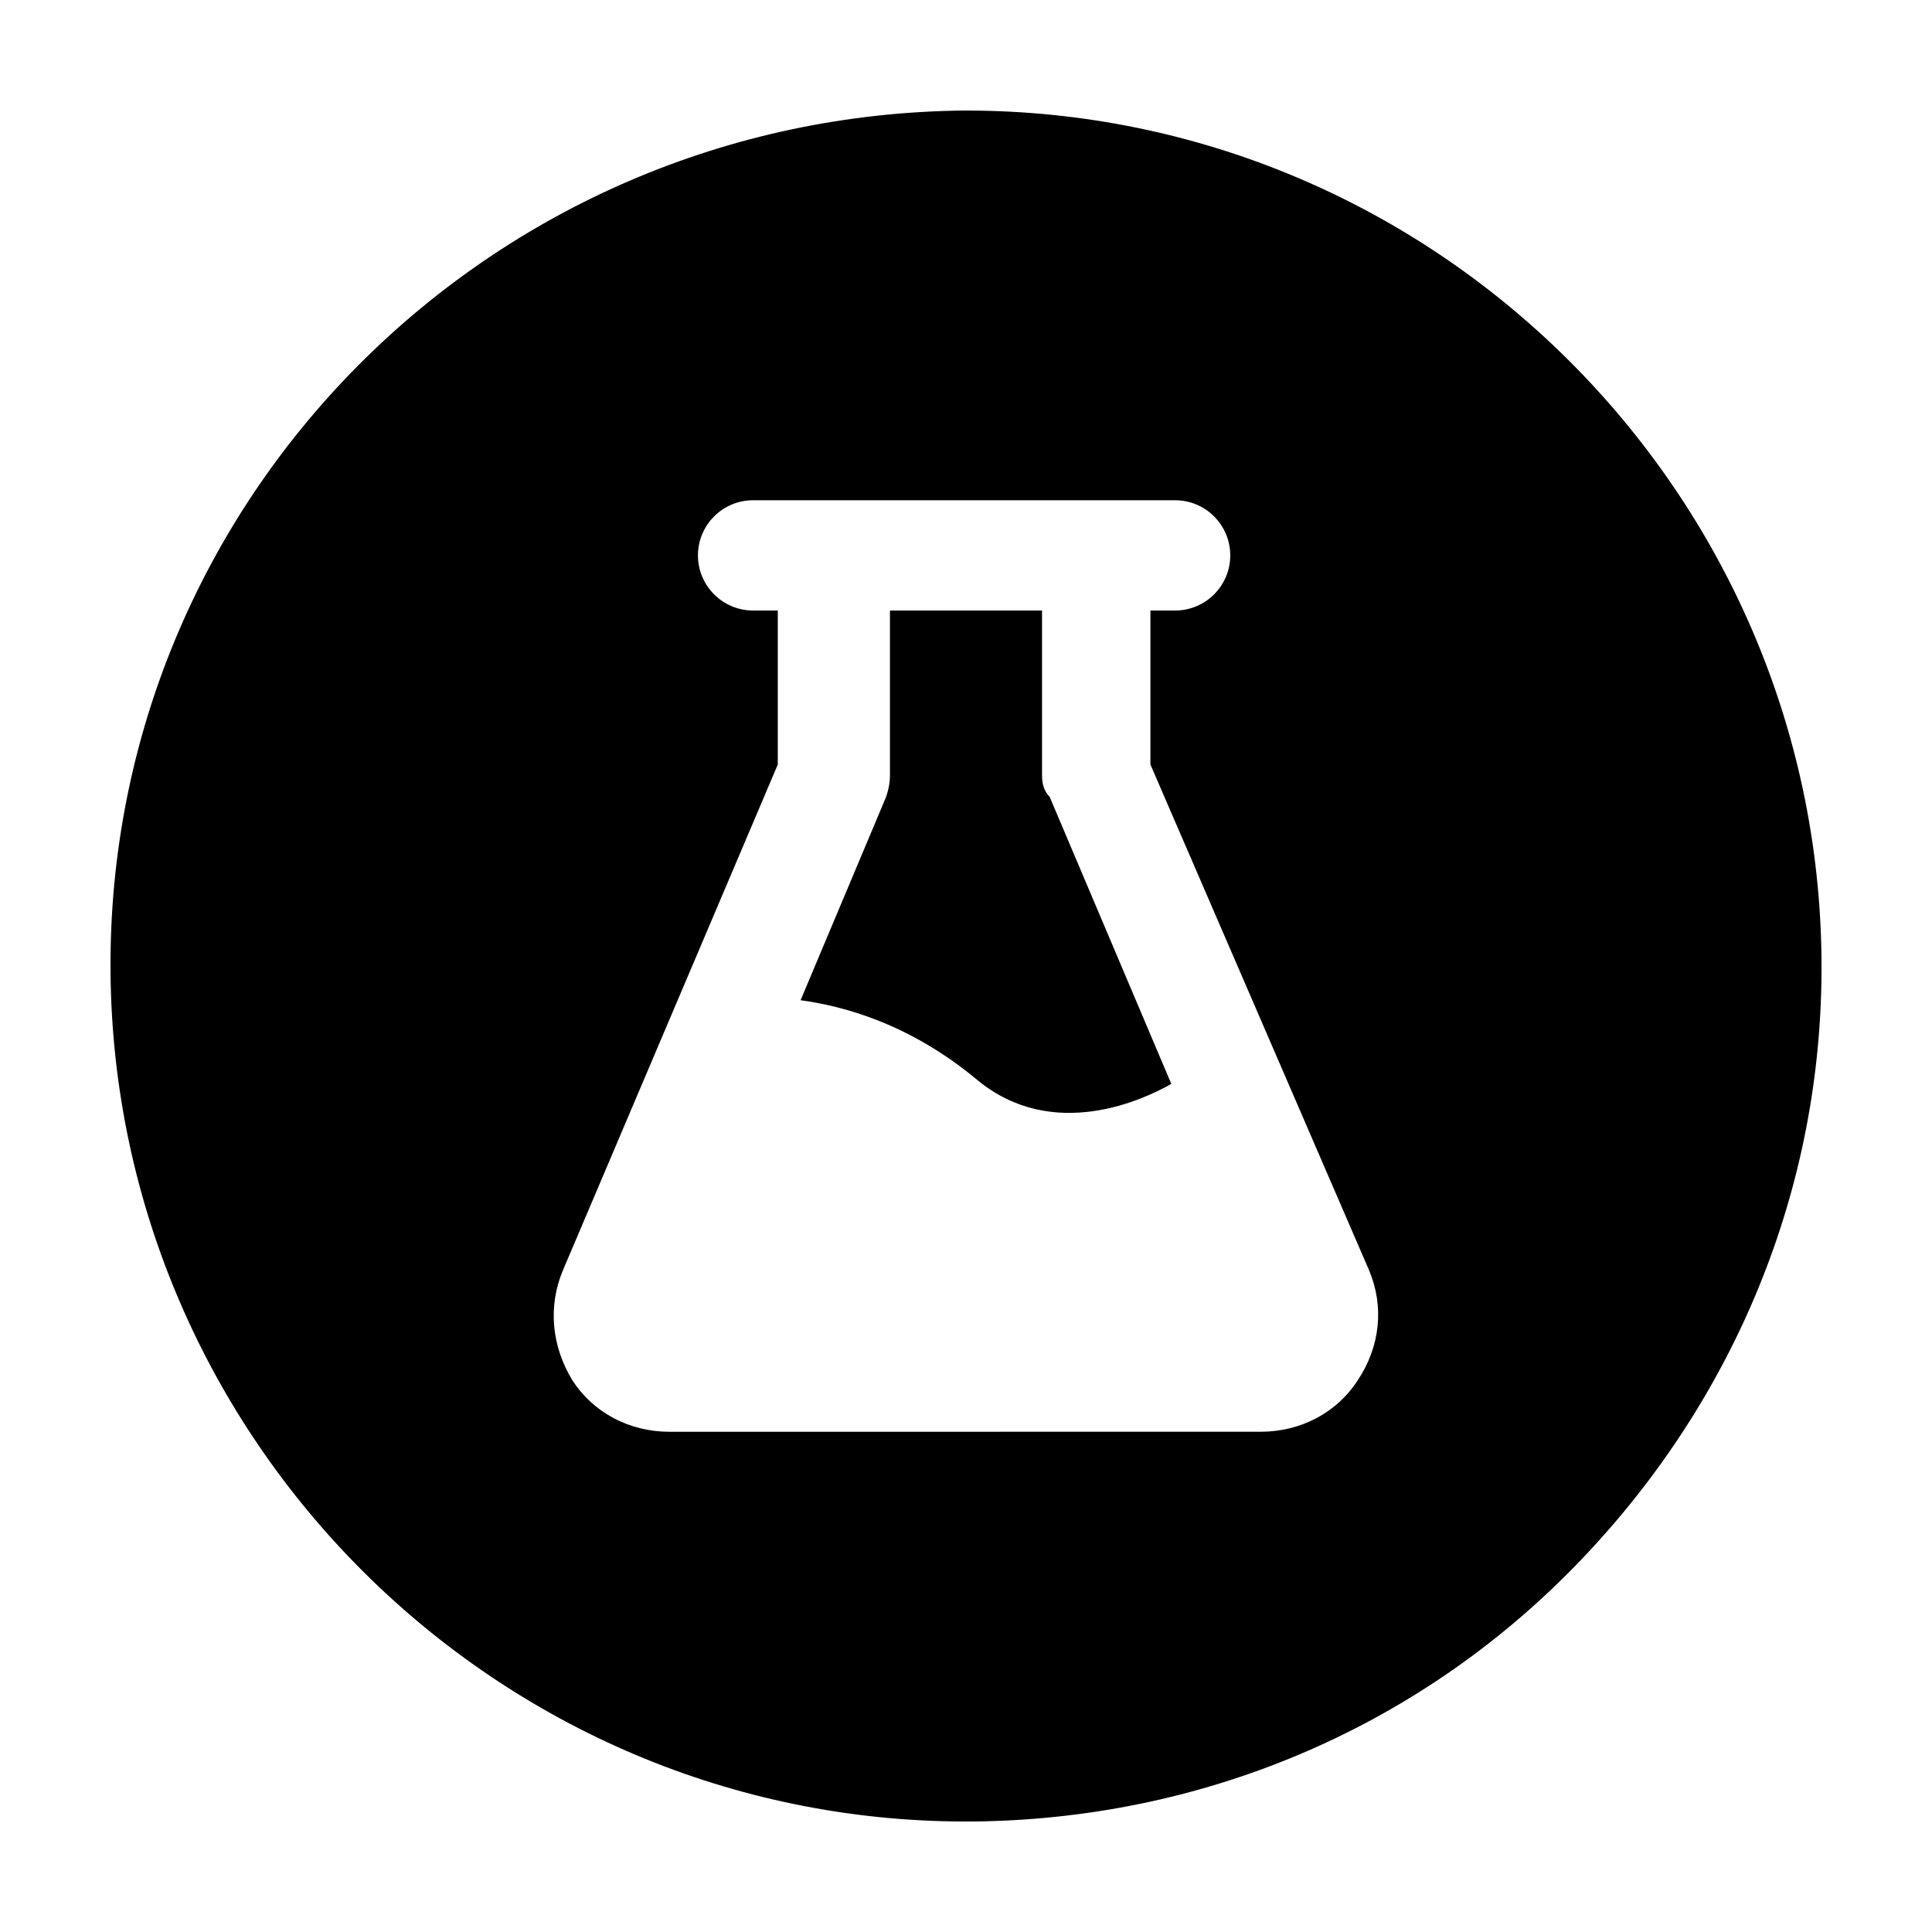
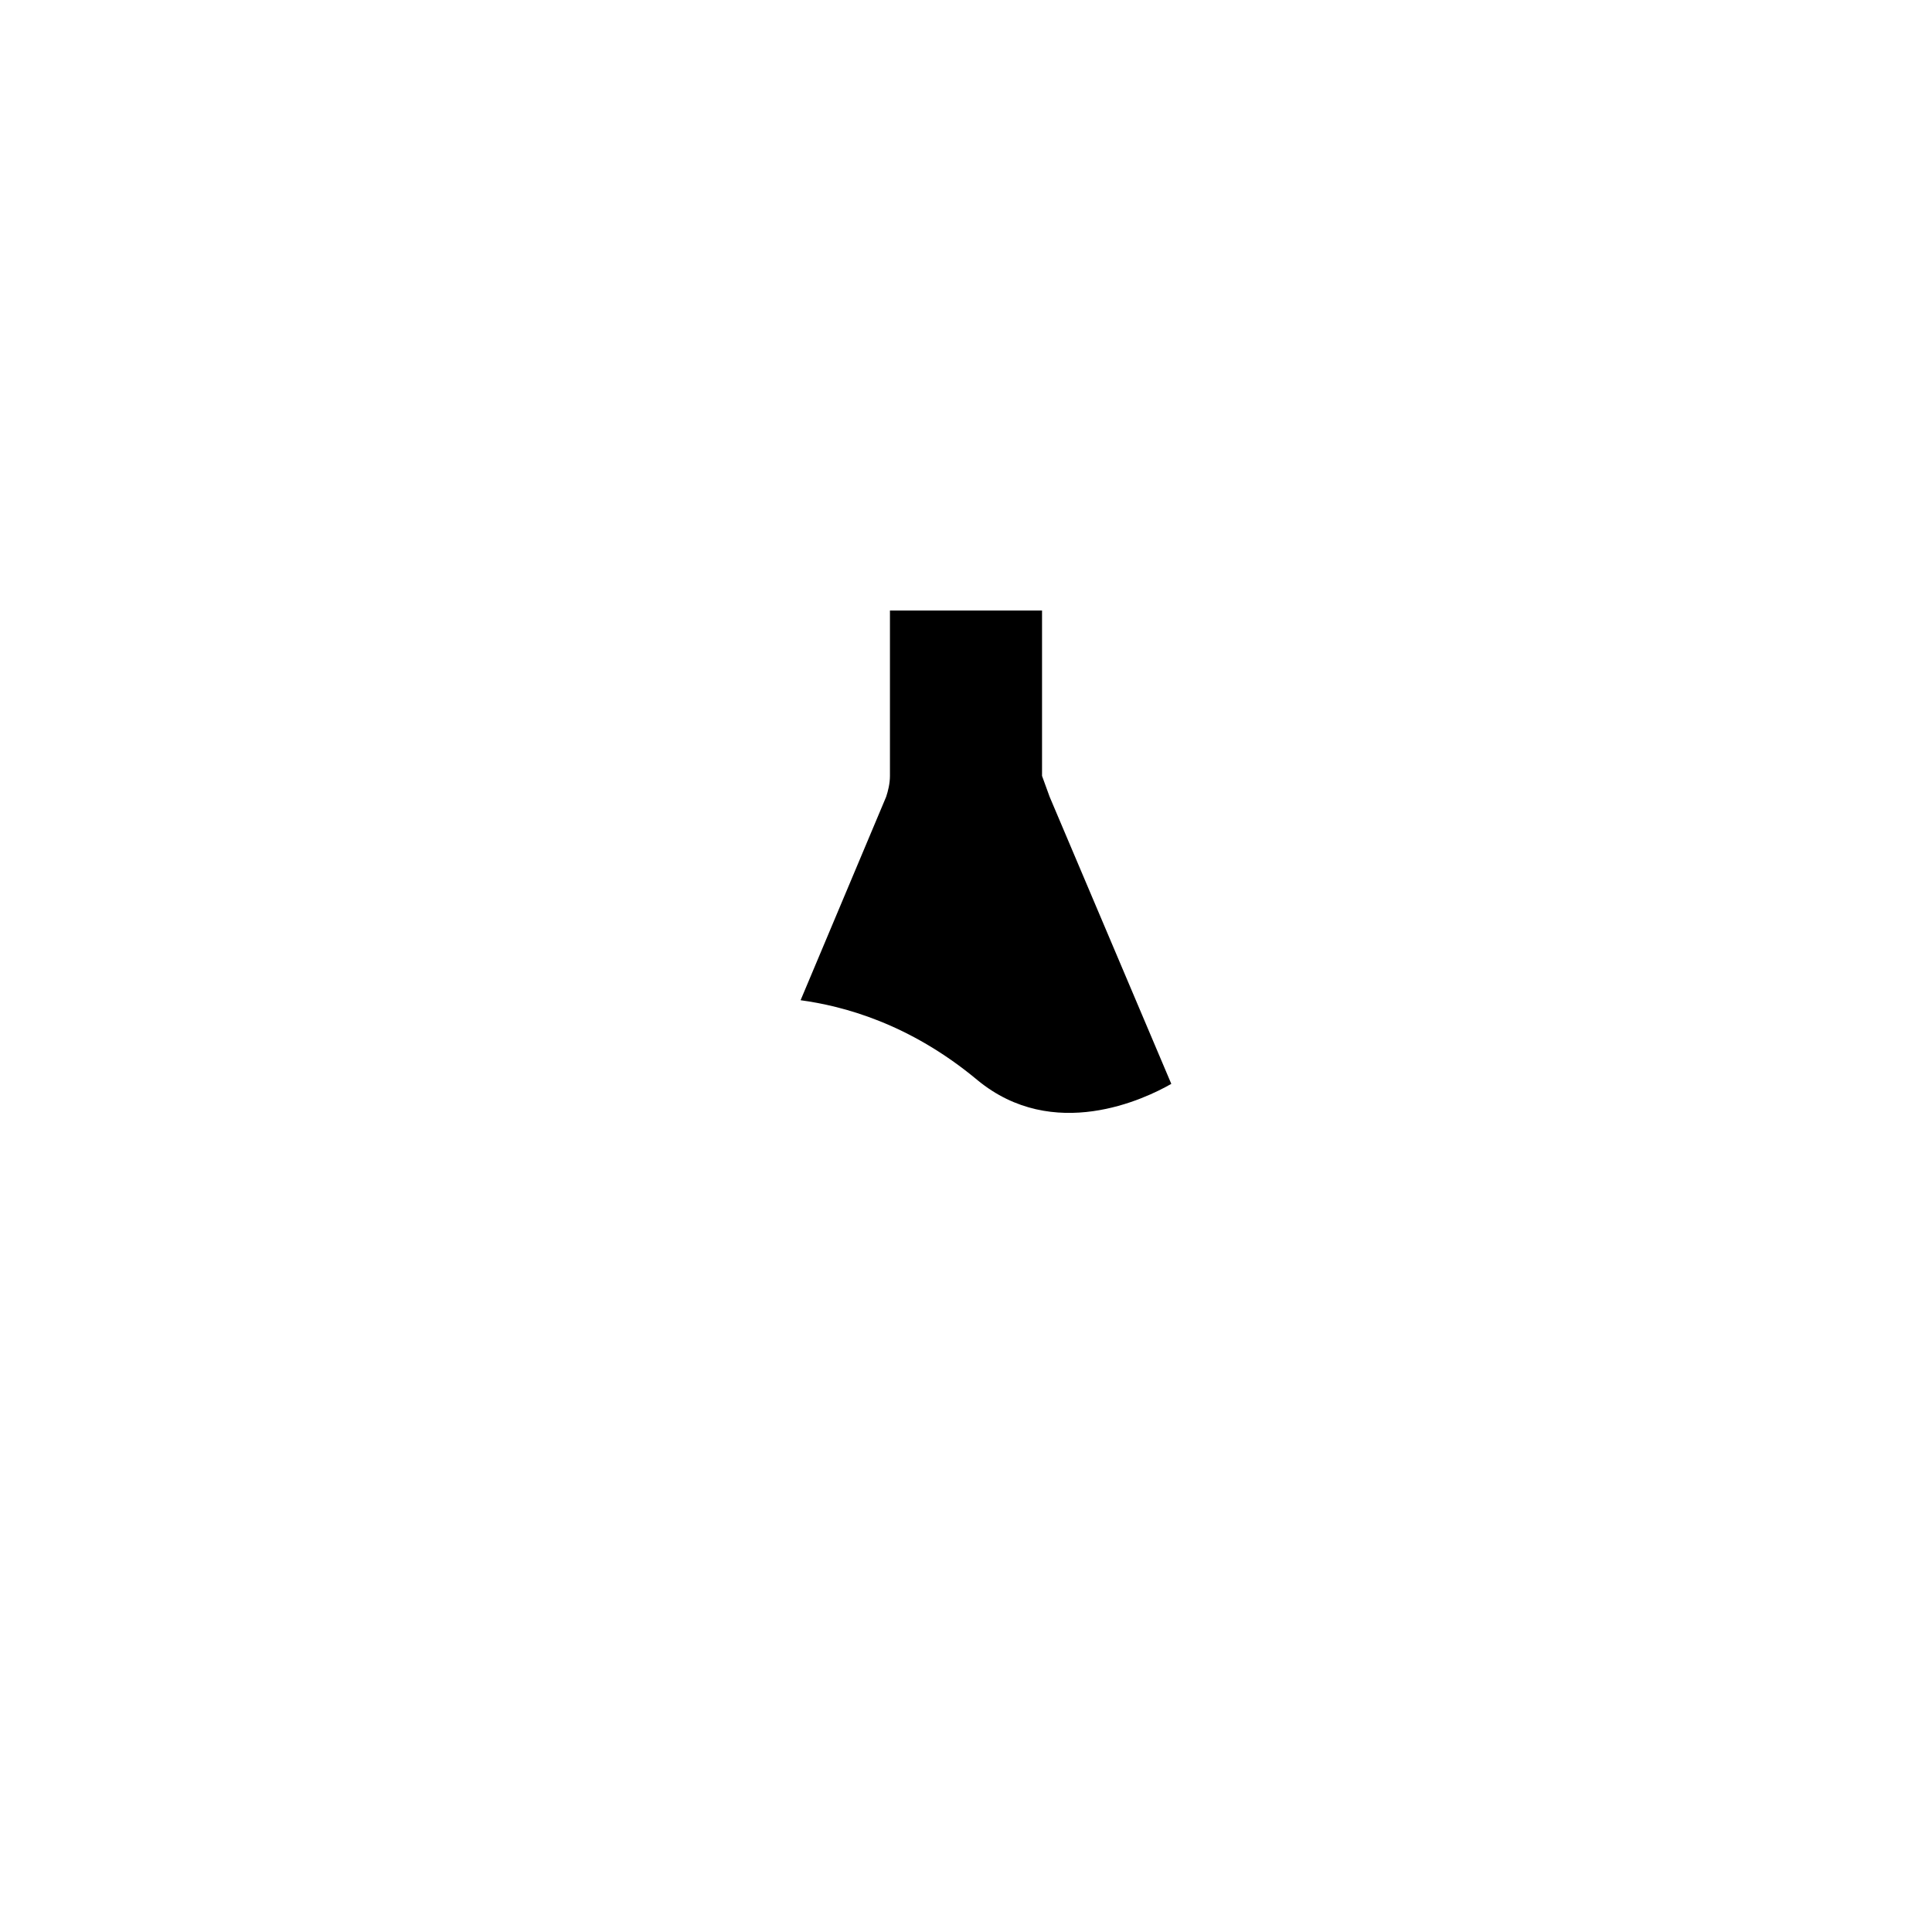
<svg xmlns="http://www.w3.org/2000/svg" fill="#000000" width="800px" height="800px" version="1.1" viewBox="144 144 512 512">
  <g>
-     <path d="m420.15 349.62v-43.832h-40.305v43.832c0 2.016-0.504 4.031-1.008 5.543l-22.672 53.906c11.082 1.512 28.719 6.047 46.855 21.16 20.152 16.625 44.336 5.039 51.387 1.008l-32.242-76.074c-1.512-1.512-2.016-3.527-2.016-5.543z" />
-     <path d="m400 173.29c-126.46 1.008-227.72 103.28-226.71 228.23 1.008 123.93 102.27 225.2 226.71 225.2h1.512c60.457-0.504 117.39-24.184 159.71-67.512s66-100.26 65.496-160.71c-1.008-123.93-102.27-225.2-226.71-225.2zm103.79 336.54c-5.543 8.566-15.113 13.602-25.695 13.602l-156.69 0.004c-10.578 0-20.152-5.039-25.695-13.602-5.539-9.07-6.547-19.652-2.516-29.223l56.93-134.01v-40.809h-6.551c-8.062 0-14.609-6.551-14.609-14.609 0-8.062 6.551-14.609 14.609-14.609h111.85c8.062 0 14.609 6.551 14.609 14.609 0 8.062-6.551 14.609-14.609 14.609h-6.551v40.809l57.938 134.01c4.031 9.57 3.023 20.152-3.019 29.219z" />
+     <path d="m420.15 349.62v-43.832h-40.305v43.832c0 2.016-0.504 4.031-1.008 5.543l-22.672 53.906c11.082 1.512 28.719 6.047 46.855 21.16 20.152 16.625 44.336 5.039 51.387 1.008l-32.242-76.074z" />
  </g>
</svg>